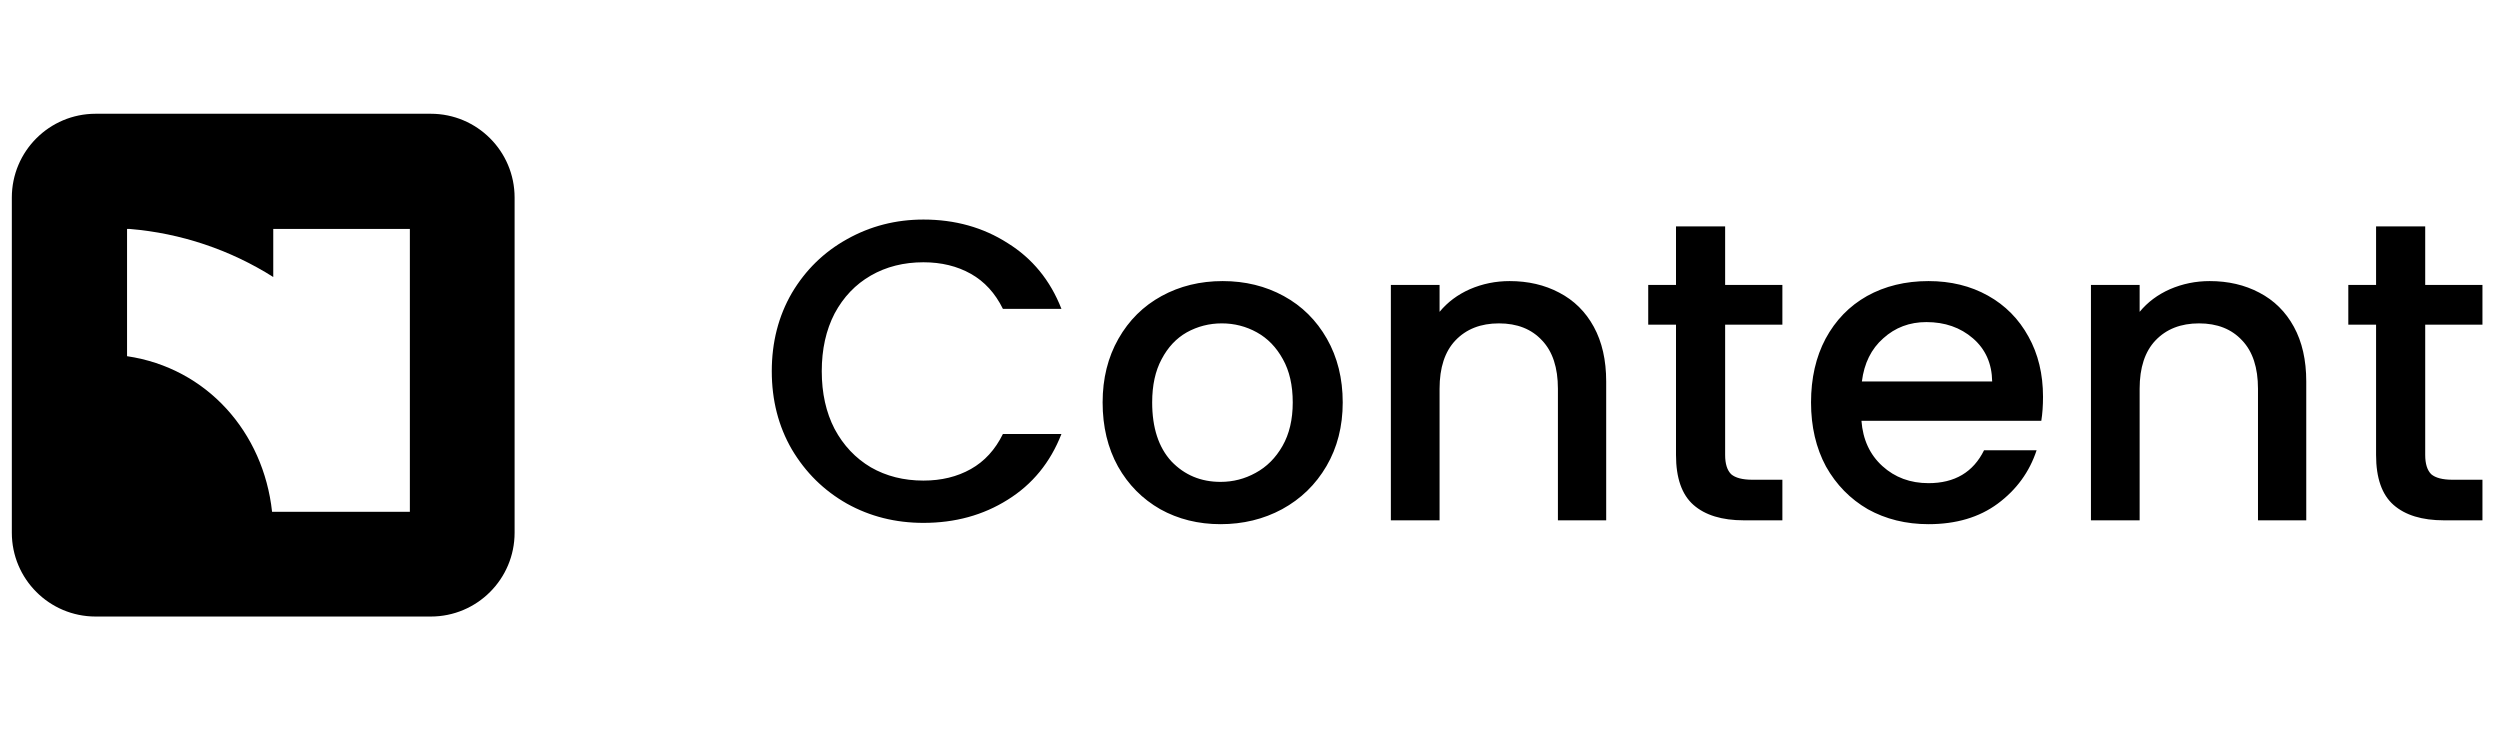
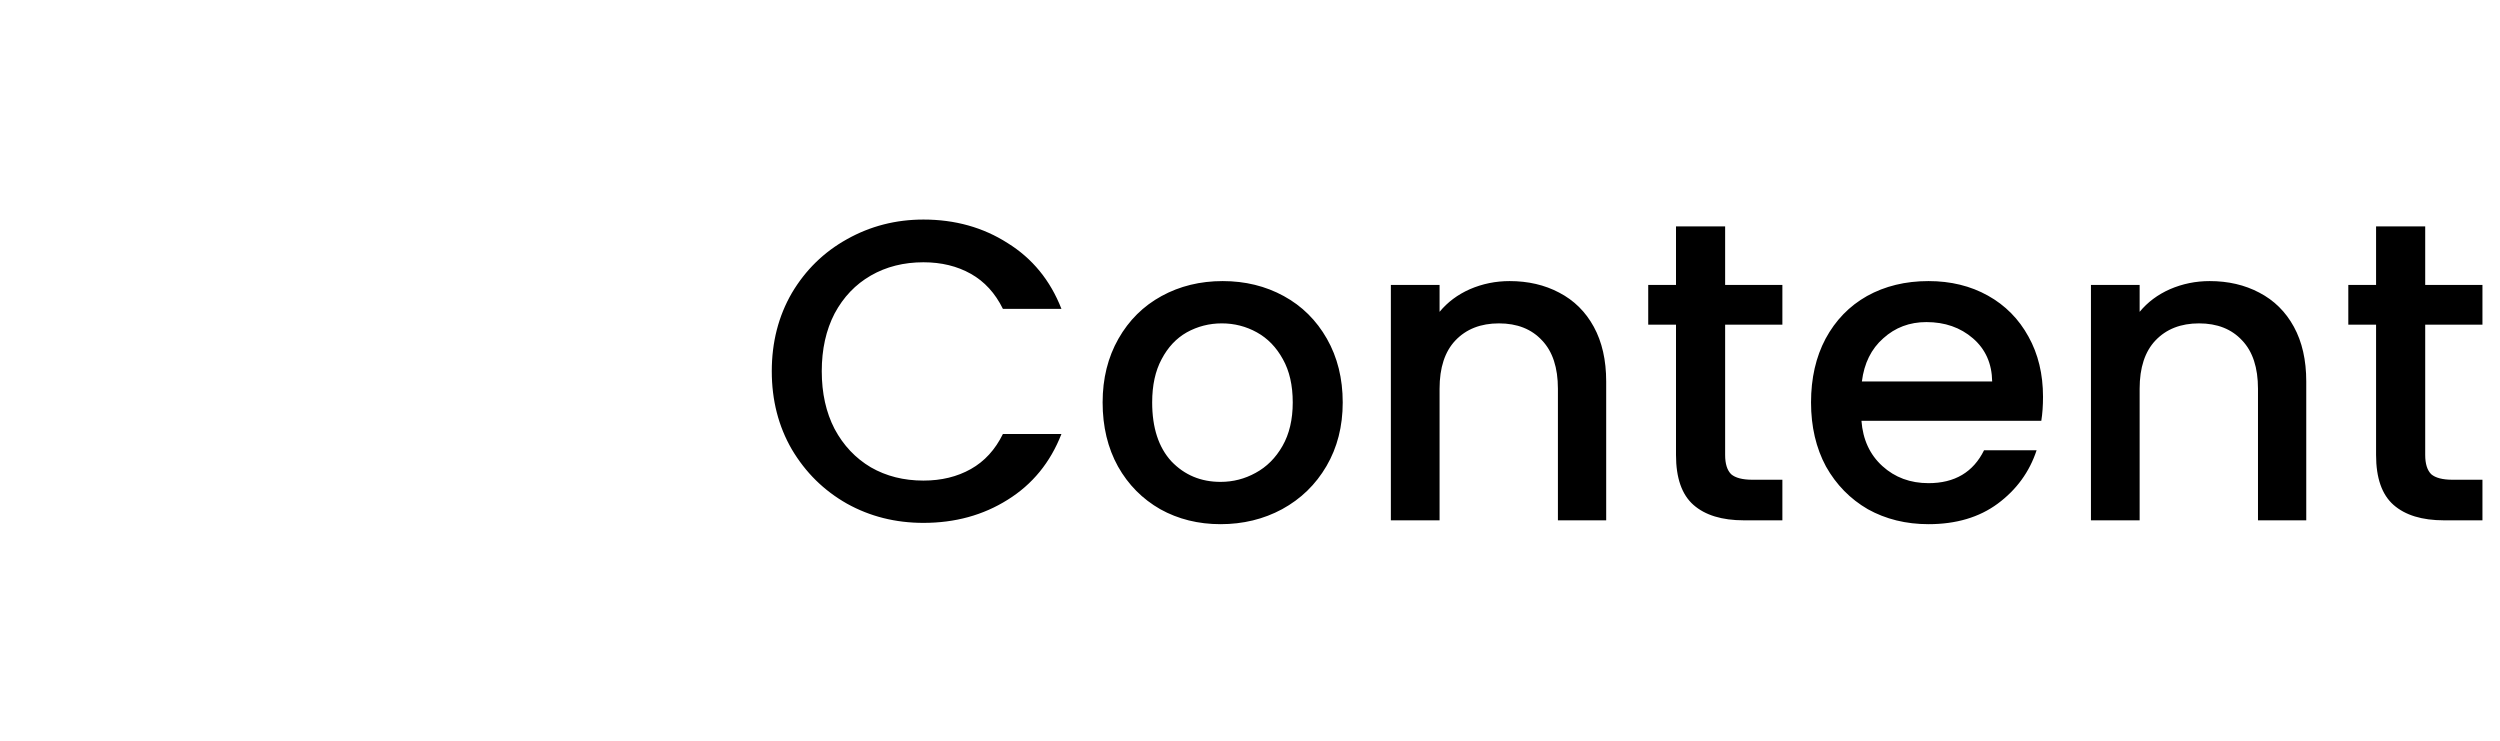
<svg xmlns="http://www.w3.org/2000/svg" width="145" height="43" viewBox="0 0 145 43" fill="none">
-   <path fill-rule="evenodd" clip-rule="evenodd" d="M5.546 6.598C2.862 6.598 0.686 8.774 0.686 11.458V30.898C0.686 33.583 2.862 35.759 5.546 35.759H24.986C27.671 35.759 29.847 33.583 29.847 30.898V11.458C29.847 8.774 27.671 6.598 24.986 6.598H5.546ZM15.78 29.683C15.282 25.072 12.003 21.343 7.369 20.659V13.28H7.531C10.488 13.526 13.341 14.482 15.849 16.067V13.28H23.772V29.683H15.78Z" fill="black" />
  <path d="M44.763 21.531C44.763 19.846 45.151 18.334 45.927 16.996C46.72 15.658 47.785 14.618 49.124 13.874C50.478 13.114 51.957 12.734 53.559 12.734C55.393 12.734 57.02 13.189 58.44 14.097C59.878 14.989 60.918 16.261 61.563 17.913H58.168C57.722 17.005 57.102 16.327 56.309 15.881C55.517 15.435 54.6 15.212 53.559 15.212C52.419 15.212 51.403 15.468 50.511 15.98C49.619 16.493 48.917 17.228 48.405 18.186C47.909 19.144 47.662 20.259 47.662 21.531C47.662 22.803 47.909 23.918 48.405 24.876C48.917 25.834 49.619 26.578 50.511 27.106C51.403 27.618 52.419 27.874 53.559 27.874C54.6 27.874 55.517 27.651 56.309 27.205C57.102 26.759 57.722 26.082 58.168 25.173H61.563C60.918 26.825 59.878 28.097 58.44 28.989C57.02 29.881 55.393 30.327 53.559 30.327C51.94 30.327 50.462 29.956 49.124 29.212C47.785 28.453 46.72 27.404 45.927 26.065C45.151 24.727 44.763 23.216 44.763 21.531ZM70.791 30.402C69.503 30.402 68.338 30.113 67.297 29.535C66.257 28.94 65.439 28.114 64.844 27.057C64.249 25.983 63.952 24.744 63.952 23.34C63.952 21.952 64.258 20.721 64.869 19.648C65.48 18.574 66.314 17.748 67.372 17.17C68.429 16.592 69.61 16.303 70.915 16.303C72.22 16.303 73.401 16.592 74.458 17.17C75.516 17.748 76.35 18.574 76.961 19.648C77.572 20.721 77.878 21.952 77.878 23.34C77.878 24.727 77.564 25.958 76.936 27.032C76.308 28.106 75.45 28.94 74.359 29.535C73.285 30.113 72.096 30.402 70.791 30.402ZM70.791 27.949C71.518 27.949 72.195 27.775 72.823 27.428C73.467 27.081 73.988 26.561 74.384 25.867C74.781 25.173 74.979 24.331 74.979 23.34C74.979 22.349 74.789 21.514 74.409 20.837C74.029 20.143 73.525 19.623 72.897 19.276C72.27 18.929 71.592 18.756 70.865 18.756C70.139 18.756 69.461 18.929 68.834 19.276C68.222 19.623 67.735 20.143 67.372 20.837C67.008 21.514 66.826 22.349 66.826 23.34C66.826 24.81 67.198 25.95 67.942 26.759C68.701 27.552 69.651 27.949 70.791 27.949ZM87.559 16.303C88.633 16.303 89.591 16.526 90.433 16.972C91.292 17.418 91.961 18.078 92.44 18.954C92.919 19.829 93.159 20.887 93.159 22.126V30.179H90.359V22.547C90.359 21.324 90.053 20.391 89.442 19.747C88.831 19.086 87.997 18.756 86.939 18.756C85.882 18.756 85.04 19.086 84.412 19.747C83.801 20.391 83.495 21.324 83.495 22.547V30.179H80.67V16.526H83.495V18.087C83.958 17.525 84.544 17.087 85.254 16.773C85.981 16.459 86.749 16.303 87.559 16.303ZM100.058 18.83V26.388C100.058 26.9 100.173 27.271 100.405 27.503C100.652 27.717 101.065 27.825 101.643 27.825H103.378V30.179H101.148C99.876 30.179 98.901 29.881 98.224 29.287C97.547 28.692 97.208 27.726 97.208 26.388V18.83H95.597V16.526H97.208V13.131H100.058V16.526H103.378V18.83H100.058ZM118.495 23.018C118.495 23.53 118.462 23.992 118.396 24.405H107.964C108.046 25.495 108.451 26.371 109.178 27.032C109.905 27.693 110.797 28.023 111.854 28.023C113.374 28.023 114.448 27.387 115.075 26.115H118.123C117.71 27.37 116.959 28.403 115.868 29.212C114.795 30.005 113.456 30.402 111.854 30.402C110.549 30.402 109.376 30.113 108.335 29.535C107.311 28.94 106.502 28.114 105.907 27.057C105.329 25.983 105.04 24.744 105.04 23.34C105.04 21.936 105.321 20.705 105.882 19.648C106.461 18.574 107.262 17.748 108.286 17.17C109.327 16.592 110.516 16.303 111.854 16.303C113.143 16.303 114.291 16.583 115.298 17.145C116.306 17.707 117.091 18.5 117.652 19.524C118.214 20.532 118.495 21.696 118.495 23.018ZM115.546 22.126C115.53 21.085 115.158 20.251 114.431 19.623C113.704 18.995 112.804 18.681 111.73 18.681C110.756 18.681 109.921 18.995 109.228 19.623C108.534 20.234 108.121 21.068 107.989 22.126H115.546ZM128.163 16.303C129.237 16.303 130.195 16.526 131.038 16.972C131.897 17.418 132.566 18.078 133.045 18.954C133.524 19.829 133.763 20.887 133.763 22.126V30.179H130.963V22.547C130.963 21.324 130.658 20.391 130.046 19.747C129.435 19.086 128.601 18.756 127.544 18.756C126.486 18.756 125.644 19.086 125.016 19.747C124.405 20.391 124.099 21.324 124.099 22.547V30.179H121.275V16.526H124.099V18.087C124.562 17.525 125.148 17.087 125.859 16.773C126.586 16.459 127.354 16.303 128.163 16.303ZM140.662 18.83V26.388C140.662 26.9 140.778 27.271 141.009 27.503C141.257 27.717 141.67 27.825 142.248 27.825H143.982V30.179H141.752C140.48 30.179 139.506 29.881 138.828 29.287C138.151 28.692 137.812 27.726 137.812 26.388V18.83H136.202V16.526H137.812V13.131H140.662V16.526H143.982V18.83H140.662Z" fill="black" />
</svg>